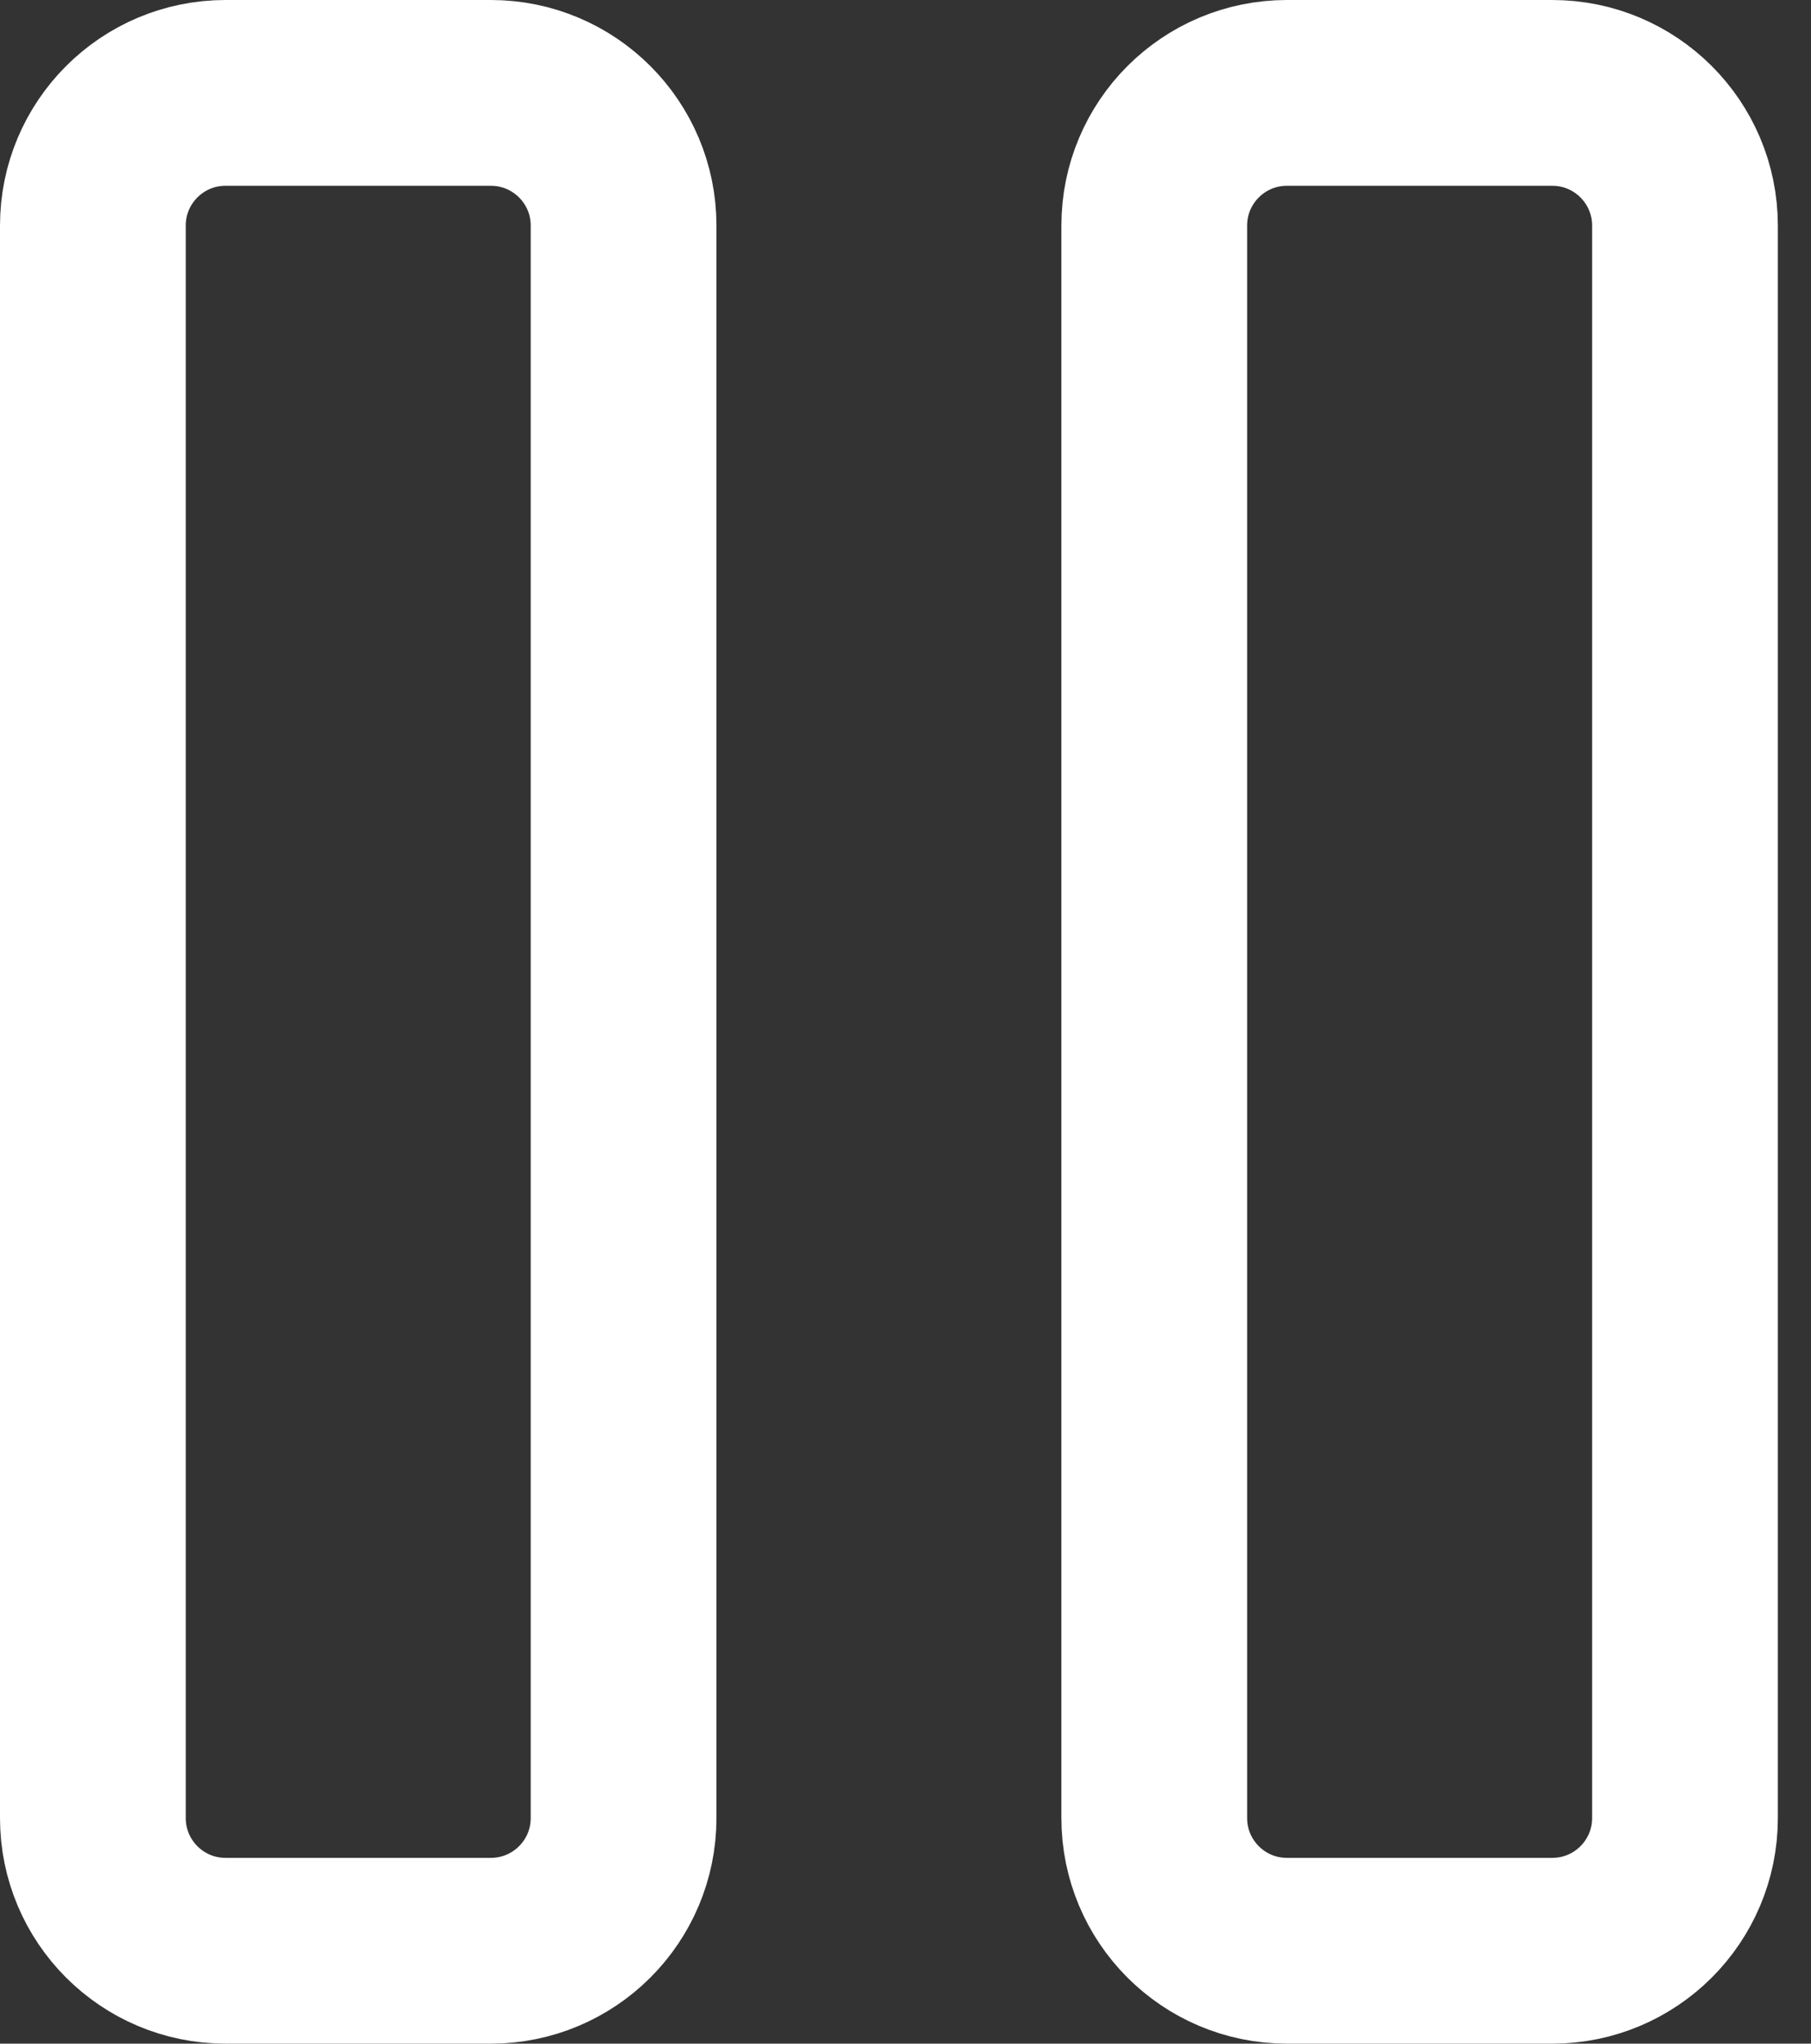
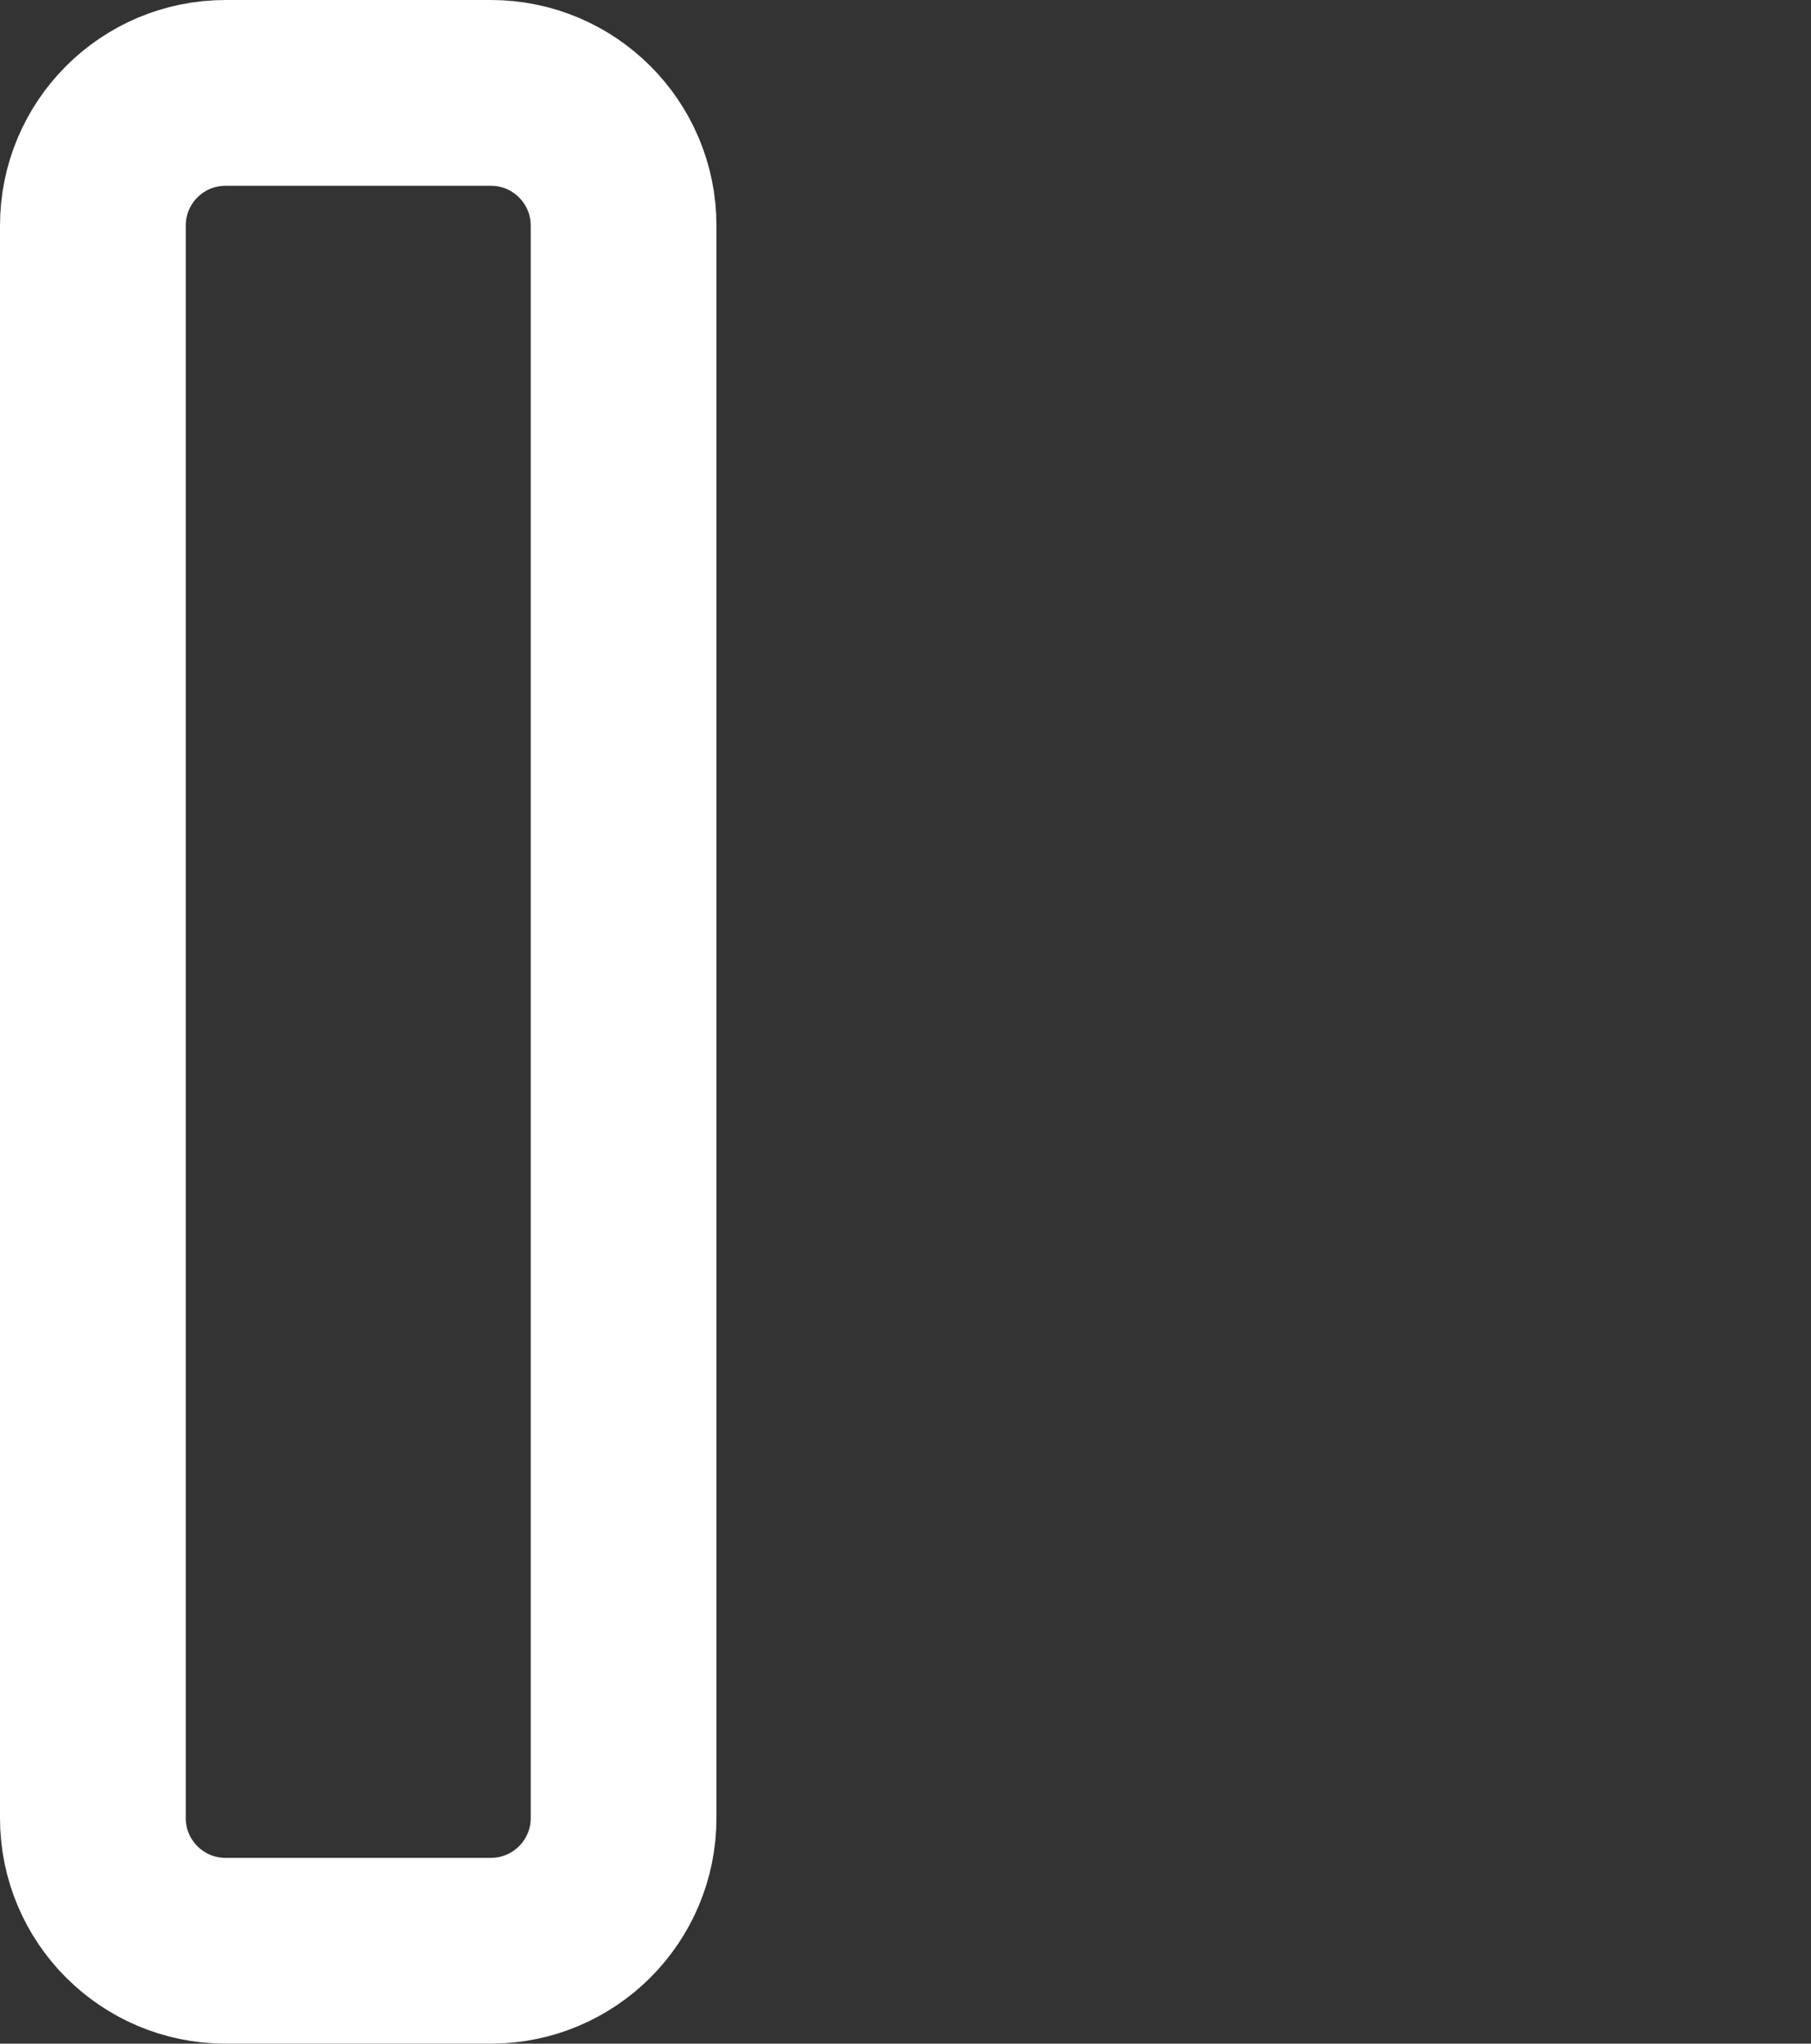
<svg xmlns="http://www.w3.org/2000/svg" width="39" height="44" viewBox="0 0 39 44" fill="none">
  <rect x="0" y="0" width="39" height="44" fill="#333333" stroke="none" />
  <path d="M10.571 2H4.857C3.279 2 2 3.279 2 4.857V39.143C2 40.721 3.279 42 4.857 42H10.571C12.149 42 13.429 40.721 13.429 39.143V4.857C13.429 3.279 12.149 2 10.571 2Z" stroke="white" stroke-width="4" stroke-linecap="round" />
-   <path d="M33.428 2H27.714C26.136 2 24.857 3.279 24.857 4.857V39.143C24.857 40.721 26.136 42 27.714 42H33.428C35.007 42 36.286 40.721 36.286 39.143V4.857C36.286 3.279 35.007 2 33.428 2Z" stroke="white" stroke-width="4" stroke-linecap="round" />
</svg>